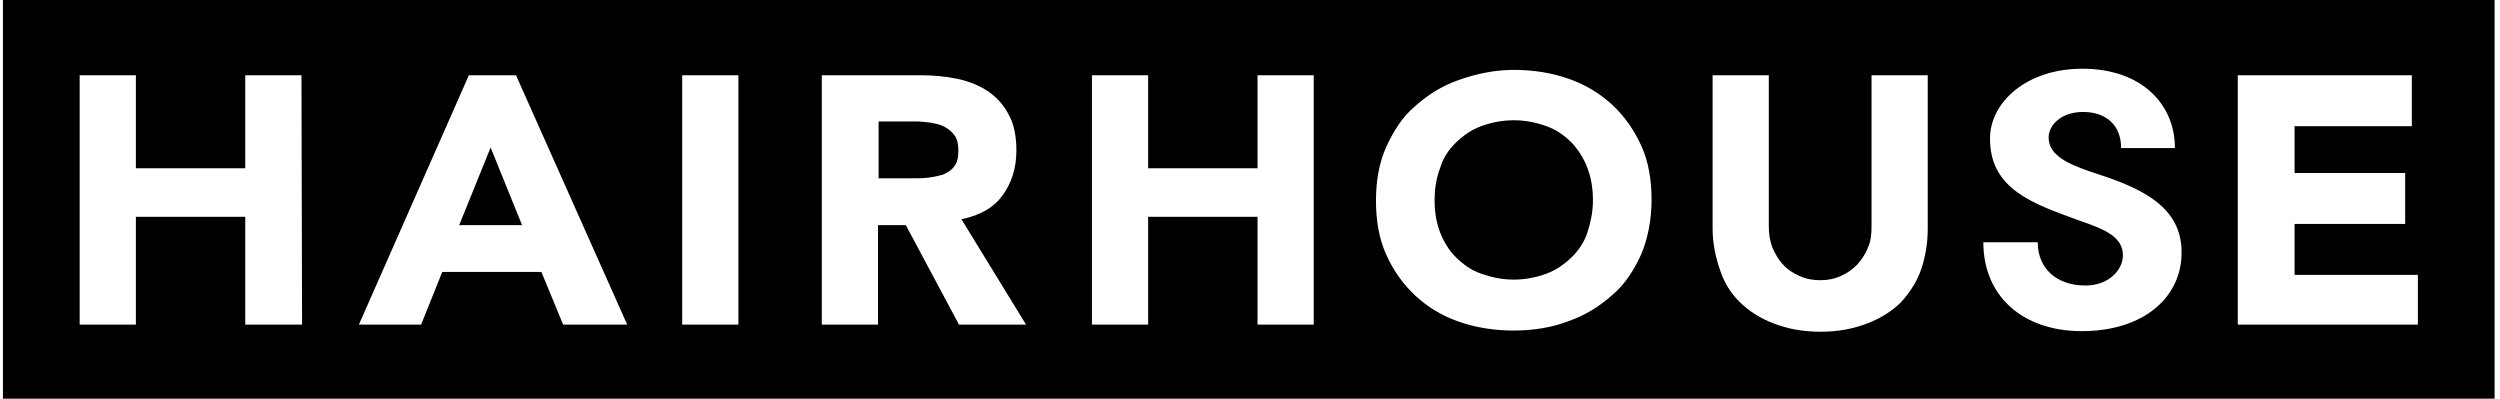
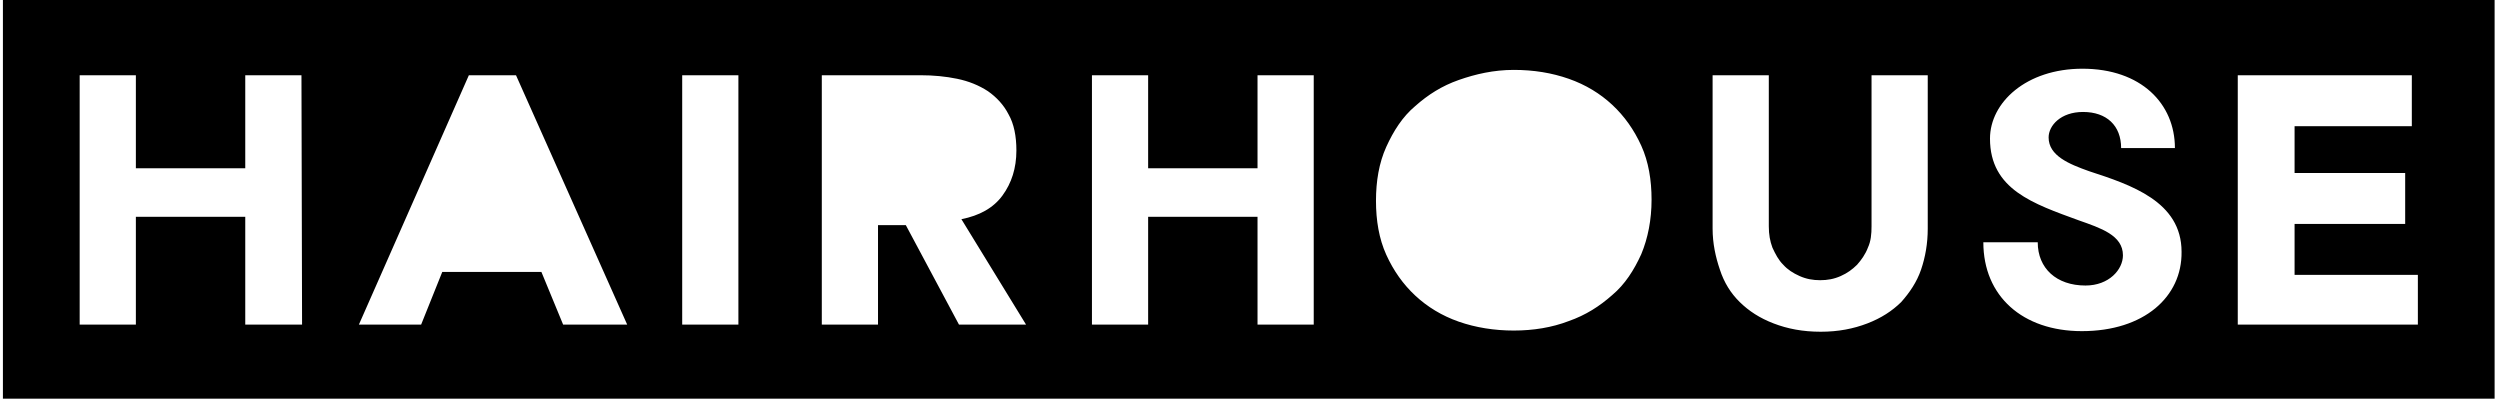
<svg xmlns="http://www.w3.org/2000/svg" width="301" height="48" viewBox="0 0 301 48" fill="none">
-   <path d="M55.287 27.103H62.855L59.071 17.759L55.287 27.103ZM113.715 15.263C113.206 14.978 112.697 14.906 112.042 14.764C111.387 14.693 110.805 14.621 110.223 14.621H105.784V21.468H109.786C110.368 21.468 111.023 21.468 111.678 21.397C112.333 21.326 112.988 21.183 113.497 21.04C114.007 20.826 114.516 20.541 114.88 20.042C115.243 19.614 115.389 18.972 115.389 18.116C115.389 17.331 115.244 16.761 114.952 16.333C114.589 15.834 114.225 15.548 113.715 15.263ZM189.243 17.189C188.37 16.333 187.424 15.62 186.187 15.192C185.023 14.764 183.713 14.479 182.258 14.479C180.803 14.479 179.493 14.764 178.329 15.192C177.164 15.62 176.146 16.333 175.273 17.189C174.399 18.045 173.745 19.043 173.381 20.256C172.944 21.397 172.726 22.681 172.726 24.107C172.726 25.534 172.944 26.817 173.381 27.958C173.817 29.1 174.472 30.169 175.273 30.954C176.146 31.81 177.092 32.523 178.329 32.951C179.566 33.379 180.803 33.664 182.258 33.664C183.713 33.664 185.023 33.379 186.187 32.951C187.351 32.523 188.37 31.81 189.243 30.954C190.116 30.098 190.771 29.1 191.135 27.958C191.499 26.817 191.79 25.534 191.79 24.107C191.79 22.681 191.571 21.397 191.135 20.256C190.698 19.043 189.971 17.973 189.243 17.189Z" fill="black" />
  <path d="M0.351 0V48H300.351V0H0.351ZM36.369 39.085H29.529V26.104H16.359V39.085H9.592V9.058H16.359V20.256H29.529V9.058H36.296L36.369 39.085ZM67.802 39.085L65.183 32.737H53.25L50.703 39.085H43.209L56.451 9.058H62.127L75.515 39.085C75.442 39.085 67.802 39.085 67.802 39.085ZM88.903 39.085H82.137V9.058H88.903V39.085ZM115.462 39.085L109.059 27.102H105.712V39.085H98.945V9.058H110.805C112.406 9.058 113.861 9.201 115.244 9.486C116.626 9.771 117.863 10.27 118.954 10.984C119.973 11.697 120.846 12.624 121.428 13.765C122.083 14.906 122.374 16.404 122.374 18.116C122.374 20.256 121.792 22.039 120.701 23.536C119.609 25.034 117.936 25.961 115.753 26.389L123.538 39.085H115.462ZM158.173 39.085H151.406V26.104H138.236V39.085H131.47V9.058H138.236V20.256H151.406V9.058H158.173V39.085ZM197.611 30.597C196.738 32.523 195.646 34.235 194.118 35.519C192.59 36.874 190.917 37.944 188.879 38.657C186.842 39.441 184.586 39.798 182.258 39.798C179.929 39.798 177.674 39.441 175.636 38.728C173.599 38.015 171.853 36.945 170.398 35.59C168.942 34.235 167.778 32.594 166.905 30.669C166.032 28.743 165.668 26.532 165.668 24.178C165.668 21.825 166.032 19.614 166.905 17.688C167.778 15.762 168.87 14.05 170.398 12.767C171.926 11.412 173.599 10.342 175.636 9.629C177.674 8.915 179.857 8.416 182.258 8.416C184.659 8.416 186.842 8.773 188.879 9.486C190.917 10.199 192.663 11.269 194.118 12.624C195.573 13.979 196.738 15.62 197.611 17.545C198.484 19.471 198.848 21.682 198.848 24.036C198.848 26.461 198.411 28.672 197.611 30.597ZM232.1 27.53C232.1 29.314 231.809 30.954 231.3 32.452C230.79 33.95 229.917 35.233 228.899 36.374C227.807 37.444 226.497 38.3 224.824 38.942C223.15 39.584 221.331 39.941 219.221 39.941C217.038 39.941 215.219 39.584 213.546 38.942C211.872 38.3 210.562 37.444 209.471 36.374C208.38 35.305 207.579 34.021 207.07 32.452C206.561 30.954 206.197 29.314 206.197 27.53V9.058H212.964V27.245C212.964 28.244 213.109 29.028 213.4 29.813C213.764 30.597 214.128 31.311 214.71 31.881C215.219 32.452 215.874 32.88 216.674 33.236C217.475 33.593 218.275 33.736 219.148 33.736C220.022 33.736 220.822 33.593 221.622 33.236C222.423 32.88 223.005 32.452 223.587 31.881C224.096 31.311 224.606 30.597 224.897 29.813C225.26 29.028 225.333 28.172 225.333 27.245V9.058H232.1V27.53ZM250.655 39.869C243.524 39.869 238.794 35.661 238.794 29.171H245.343C245.343 32.309 247.599 34.377 251.091 34.377C253.929 34.377 255.602 32.452 255.602 30.74C255.602 28.315 252.91 27.459 250.291 26.532C244.834 24.535 239.595 22.823 239.595 16.689C239.595 12.339 243.96 8.273 250.727 8.273C257.785 8.273 261.86 12.481 261.86 17.831H255.384C255.384 15.12 253.638 13.48 250.8 13.48C248.108 13.48 246.653 15.12 246.653 16.547C246.653 18.758 249.127 19.756 251.528 20.612C256.548 22.253 262.66 24.25 262.66 30.312C262.733 35.733 258.149 39.869 250.655 39.869ZM291.111 39.085H269.427V9.058H290.383V15.192H276.267V20.826H289.583V26.96H276.267V33.094H291.111V39.085Z" fill="black" />
</svg>